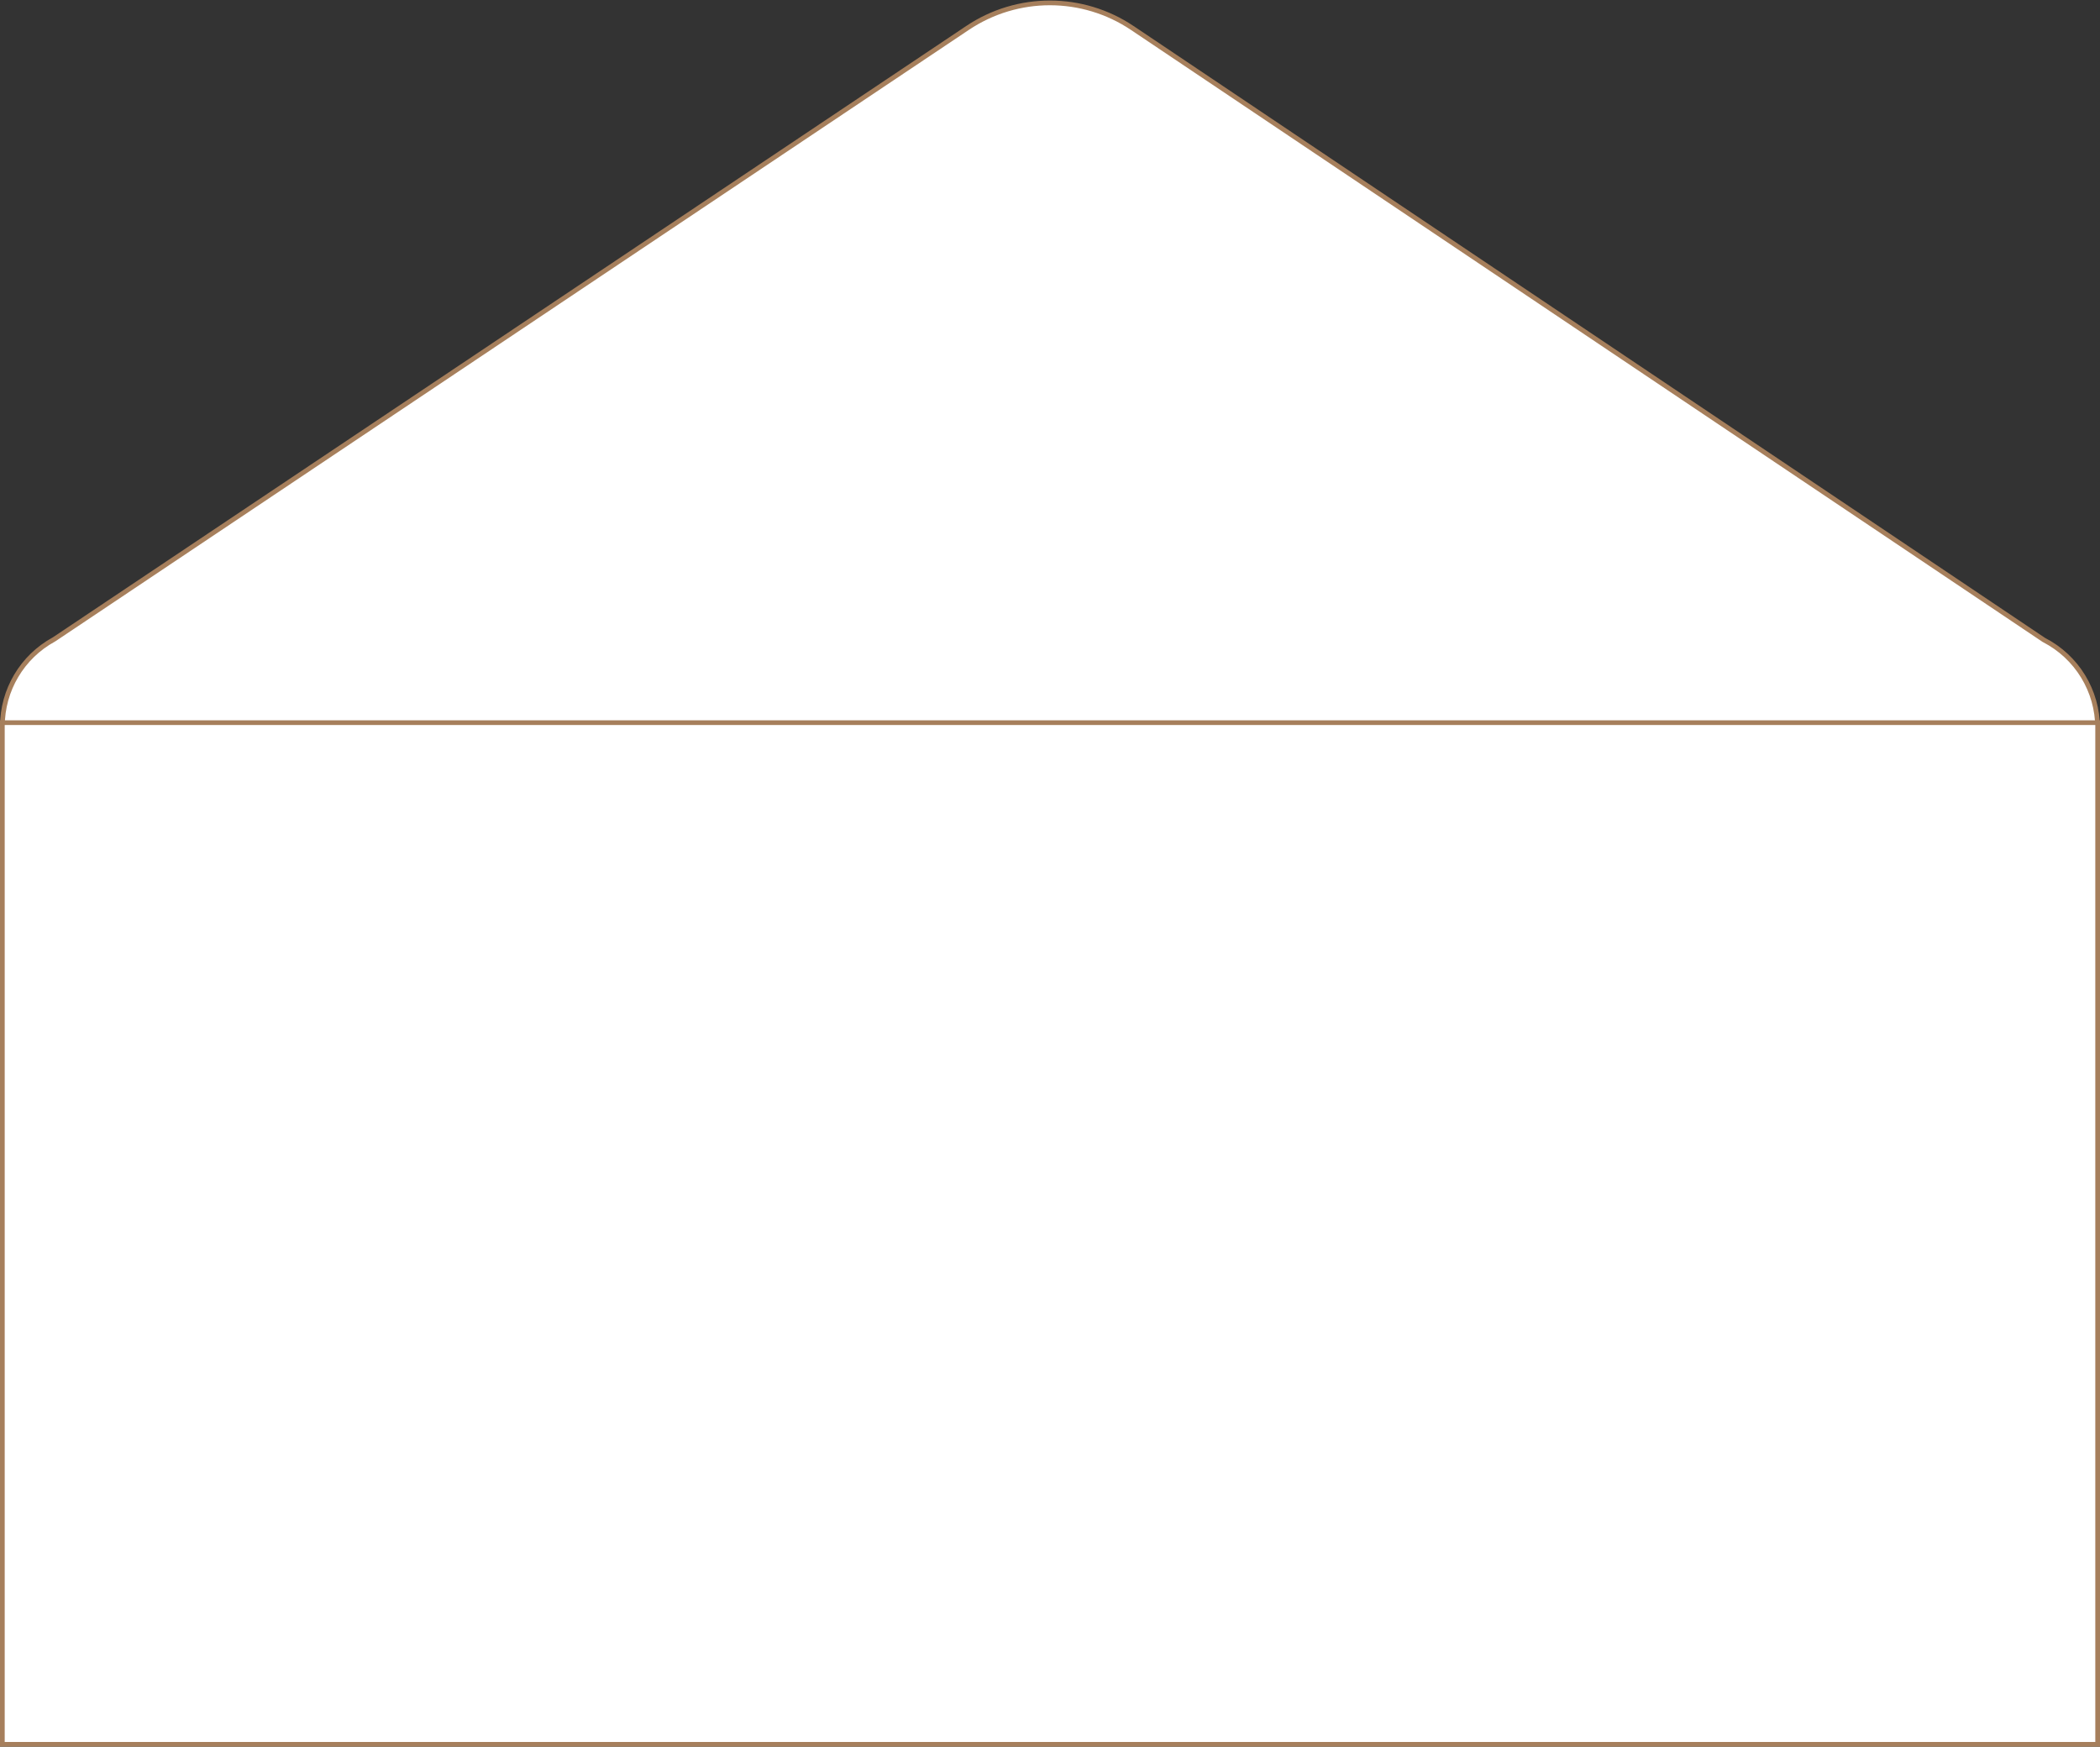
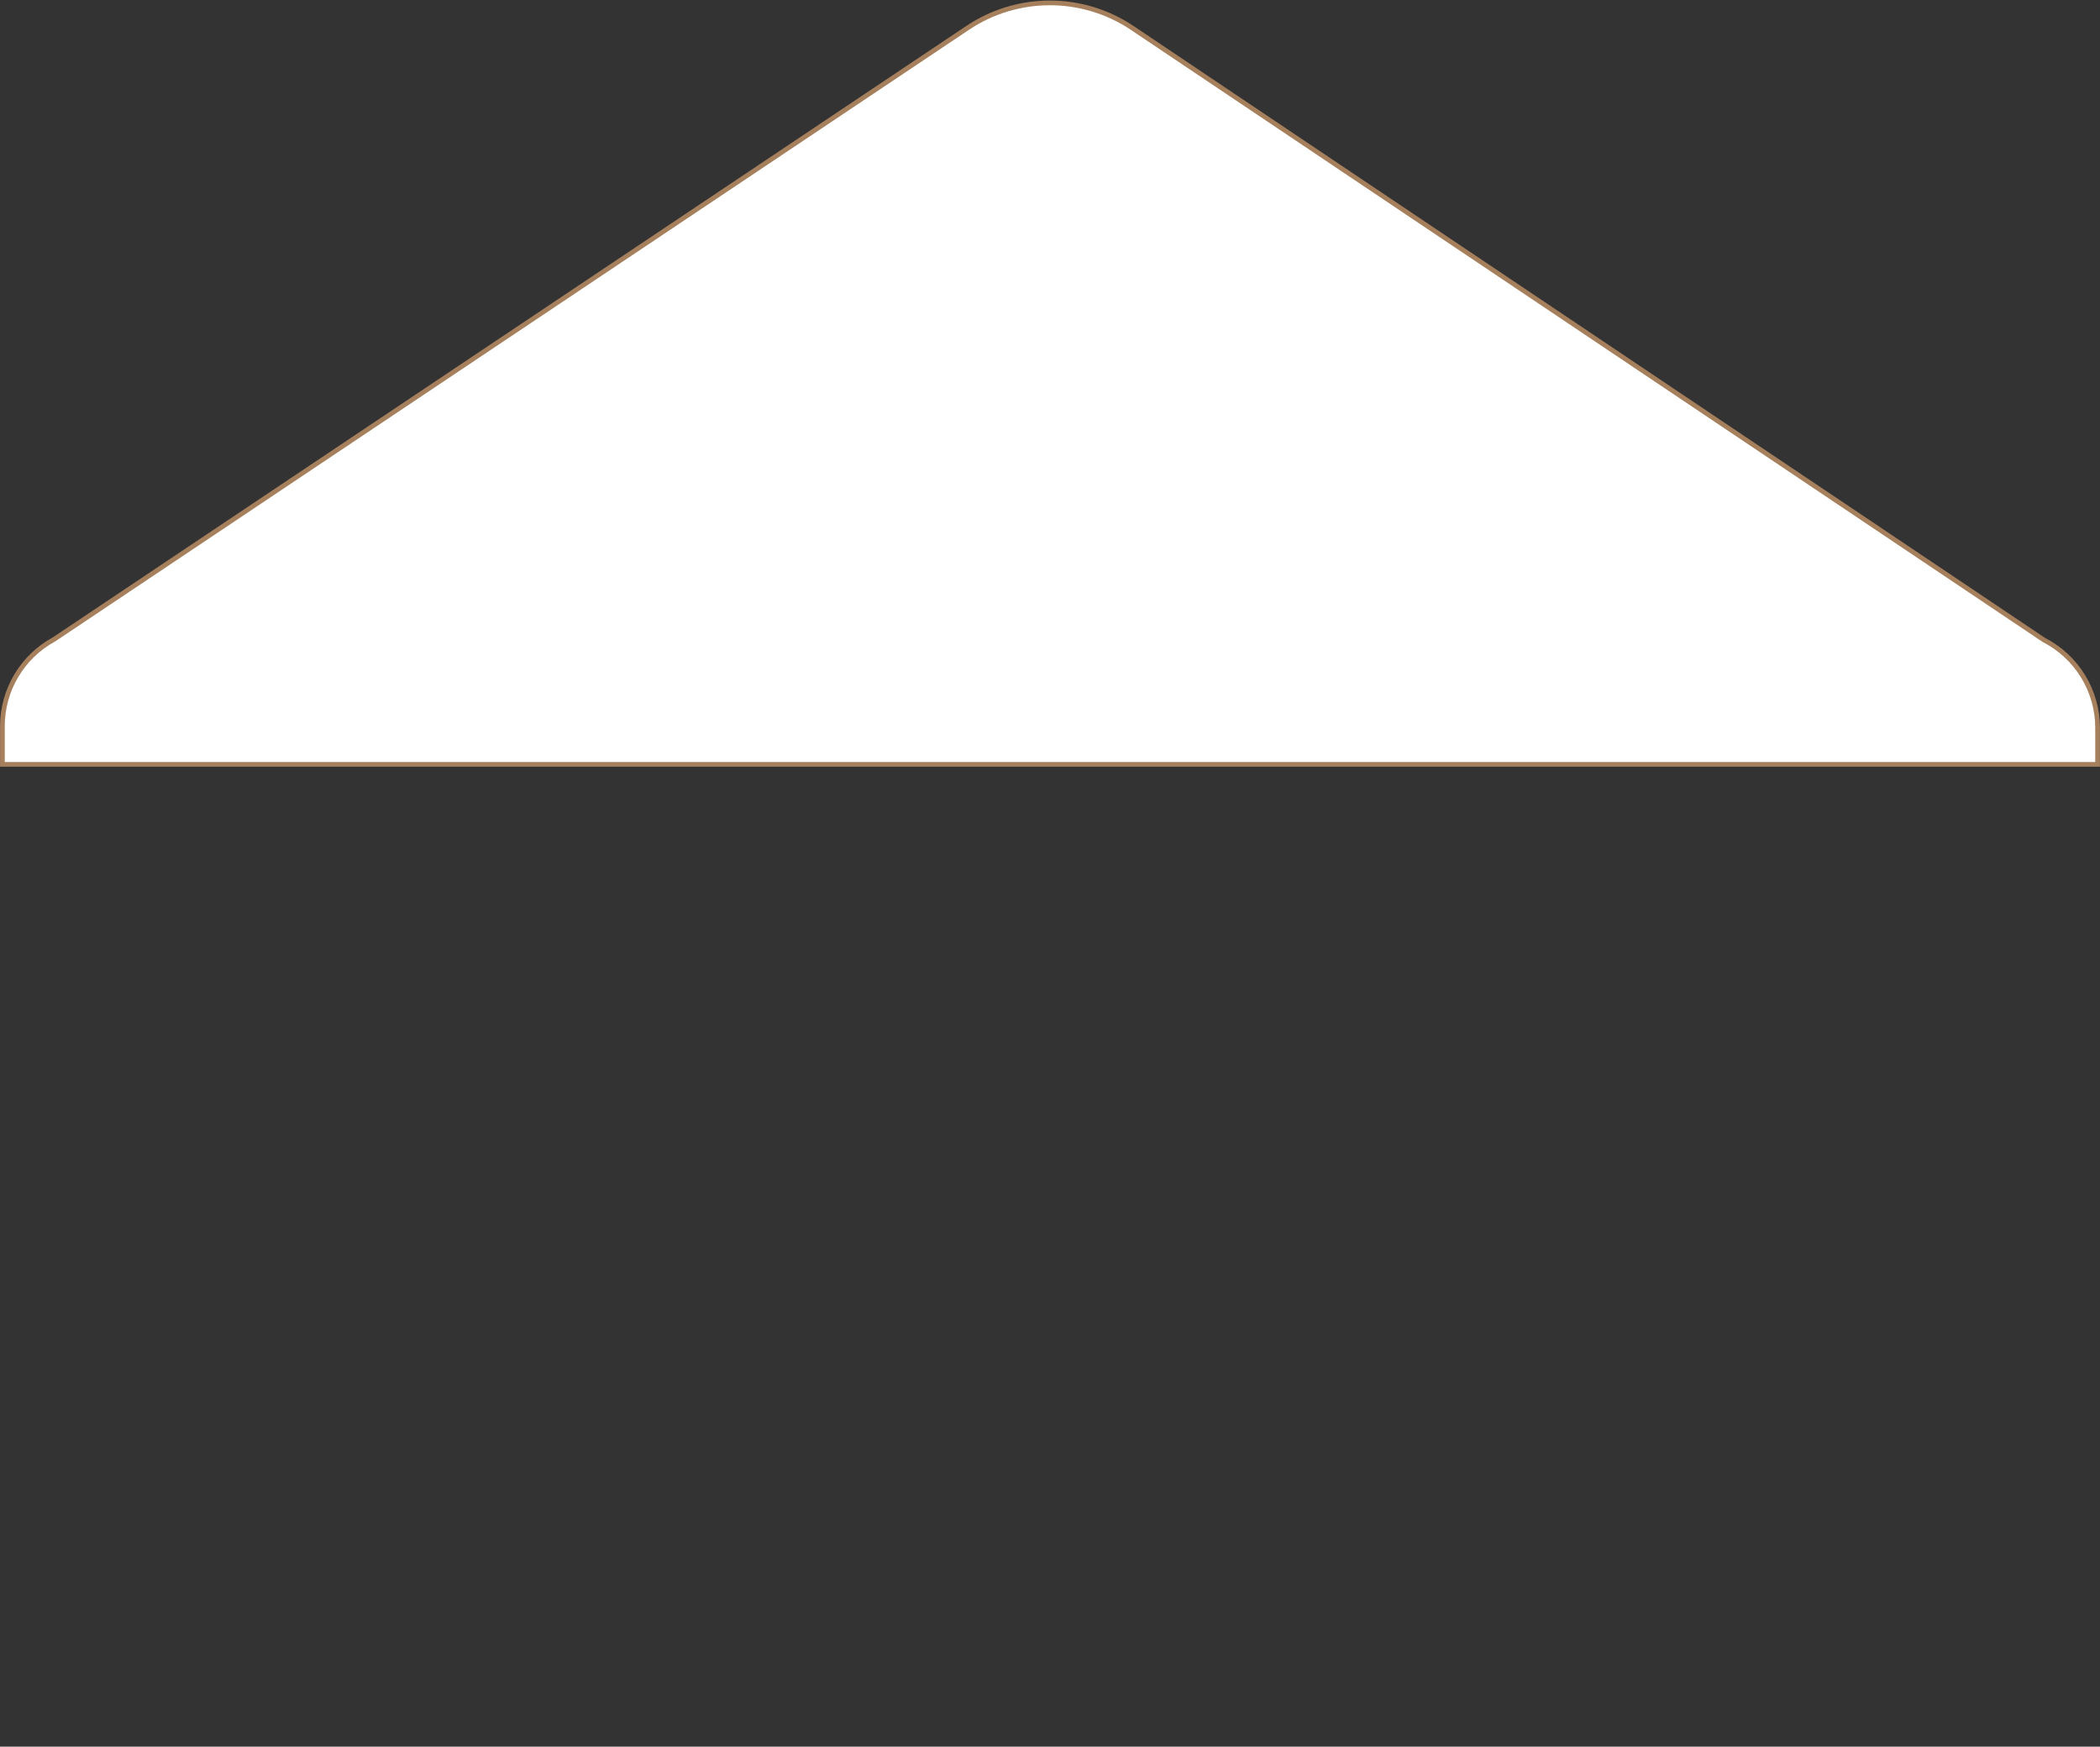
<svg xmlns="http://www.w3.org/2000/svg" width="892" height="742" viewBox="0 0 892 742" fill="none">
  <rect x="0" y="0" width="892" height="742" fill="#333333" stroke="none" />
-   <path d="M868.094 271.815L868.142 271.847L868.194 271.874C882.183 279.07 890.978 293.482 890.978 309.214V324.708L1.022 324.709V308.502C1.022 293.137 9.415 278.998 22.904 271.641L22.944 271.619L22.981 271.594L411.004 11.848C432.175 -2.325 459.809 -2.305 480.962 11.896L868.094 271.815Z" fill="white" stroke="#A67F5C" stroke-width="2" />
-   <path d="M891 307L891 741L1 741L1 307L891 307Z" fill="white" stroke="#A67F5C" stroke-width="2" />
+   <path d="M868.094 271.815L868.194 271.874C882.183 279.07 890.978 293.482 890.978 309.214V324.708L1.022 324.709V308.502C1.022 293.137 9.415 278.998 22.904 271.641L22.944 271.619L22.981 271.594L411.004 11.848C432.175 -2.325 459.809 -2.305 480.962 11.896L868.094 271.815Z" fill="white" stroke="#A67F5C" stroke-width="2" />
</svg>